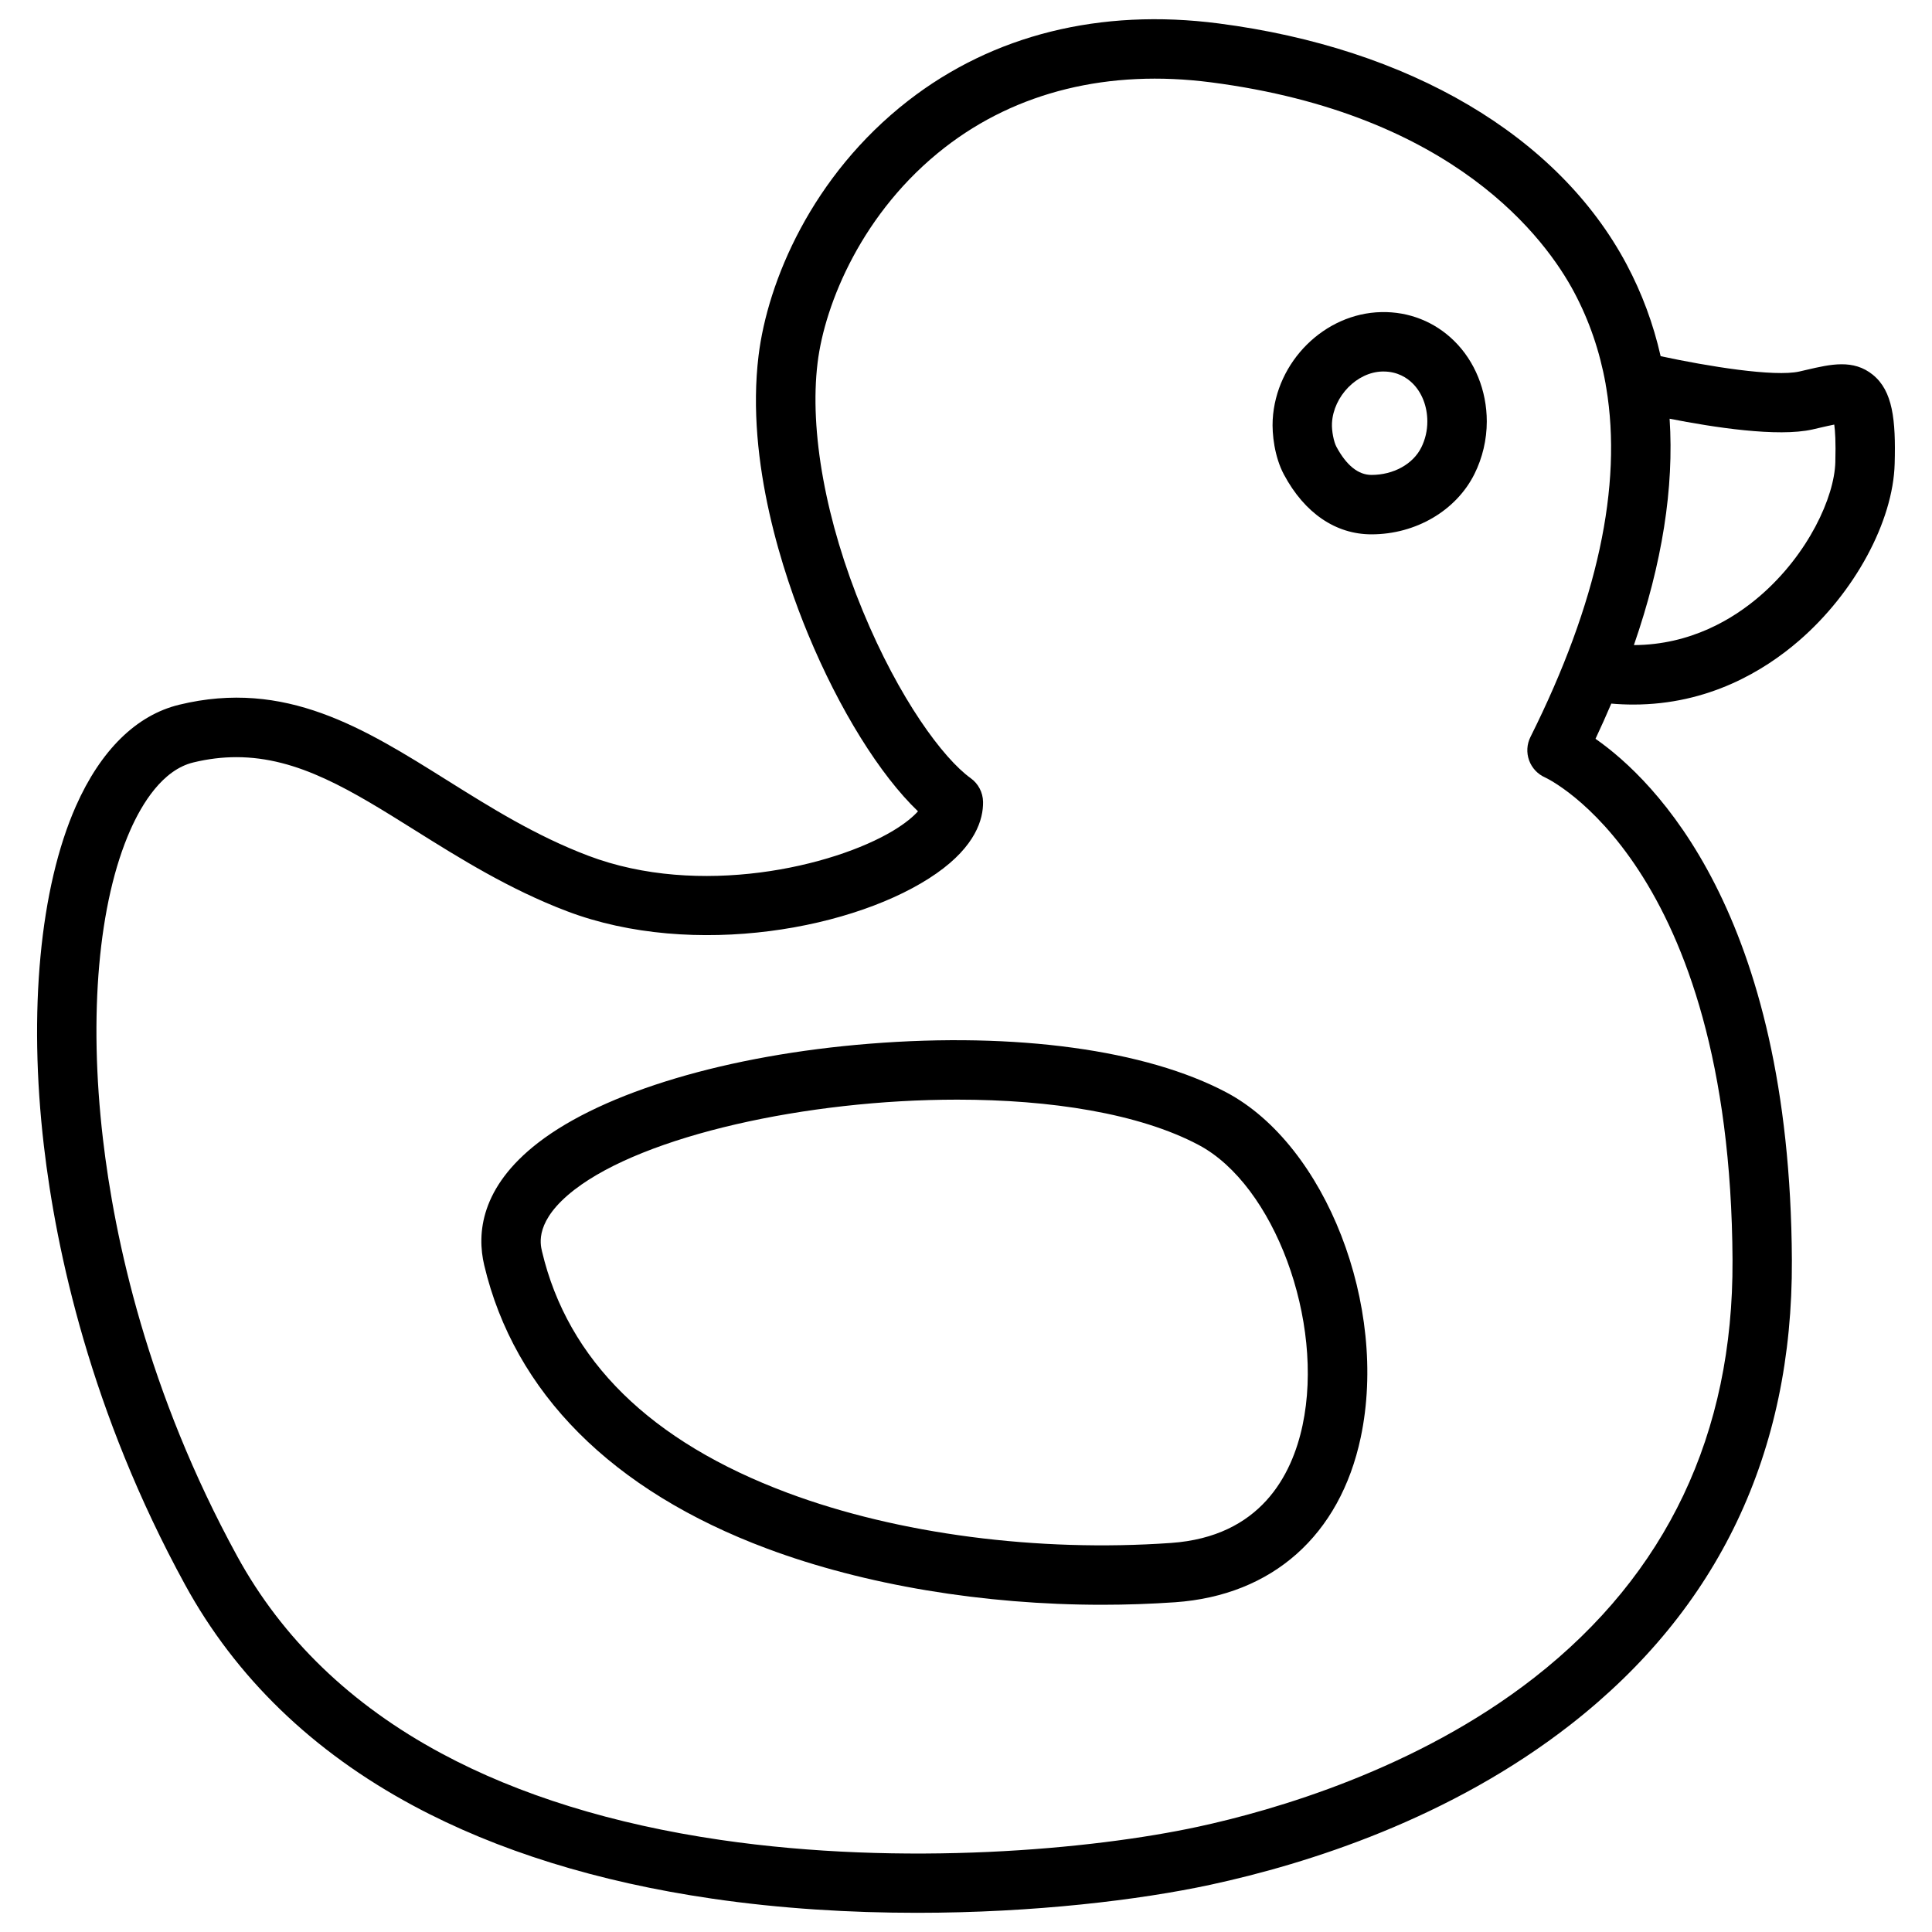
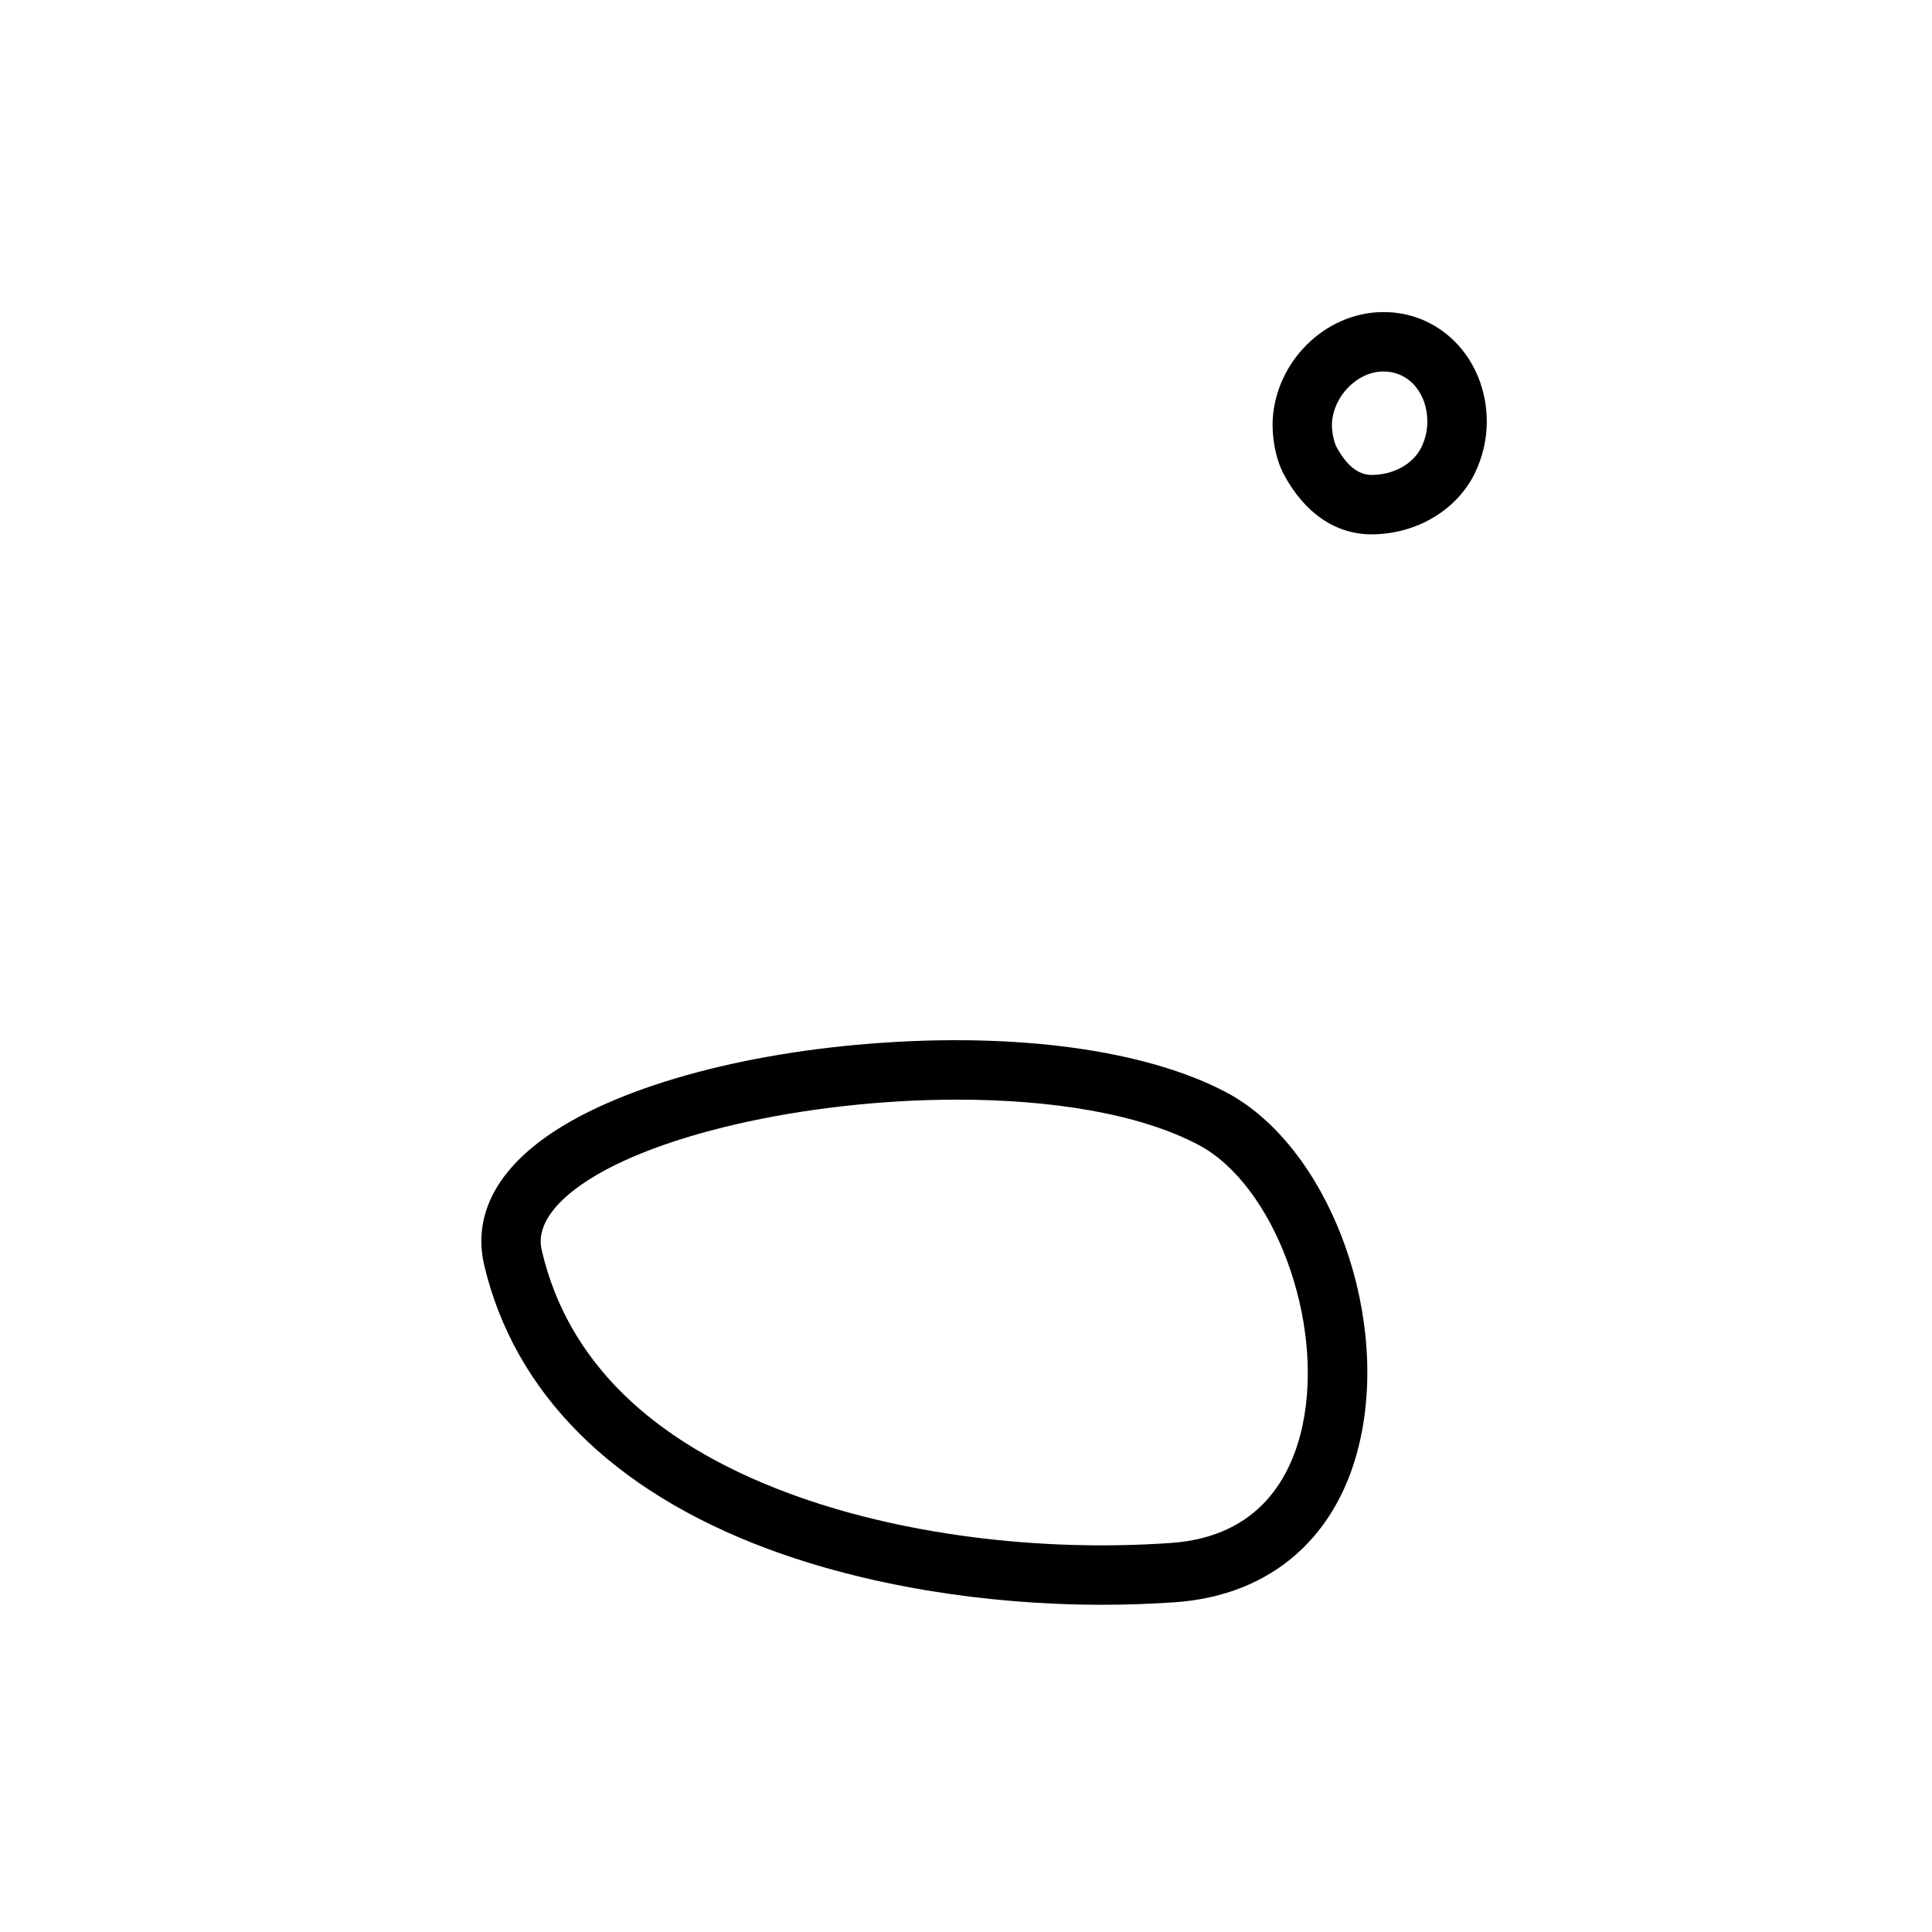
<svg xmlns="http://www.w3.org/2000/svg" fill="#000000" width="800px" height="800px" version="1.1" viewBox="144 144 512 512">
  <g>
    <path d="m469.05 433.52c-21.312-11.305-55.773-16.02-94.543-12.93-37.629 2.992-70.484 12.801-87.883 26.242-15.352 11.855-16.254 24.176-14.309 32.422 7.988 33.828 33.918 59.816 74.98 75.148 25.879 9.664 57.387 14.879 88.777 14.879 6.477 0 12.949-0.227 19.355-0.668 25.75-1.812 43.68-17.723 49.18-43.672 7.363-34.742-9.258-77.457-35.559-91.422zm20.152 88.148c-2.824 13.324-11.168 29.57-34.883 31.23-35.336 2.481-72.344-2.352-101.52-13.246-36.418-13.598-58.34-35.141-65.16-64.02-0.48-2.027-1.938-8.195 8.602-16.344 18.648-14.395 61.598-23.871 101.45-23.871 24.699 0 48.195 3.641 63.98 12.016 19.992 10.605 33.375 46.68 27.531 74.234z" />
-     <path d="m640.35 243.34c-5.176-4.223-11.207-2.812-17.594-1.328-0.609 0.137-1.238 0.285-1.898 0.441-6.594 1.496-24.324-1.379-36.773-4.062-1.938-8.551-4.941-16.668-9.023-24.344-18.117-34.027-57.535-57.289-108.14-63.84-31.332-4.055-59.758 3.019-82.215 20.457-25.613 19.906-37.293 47.98-39.684 67.609-3.445 28.281 6.723 58.312 13.086 73.703 8.336 20.152 19.141 37.449 29.164 47.027-1.191 1.34-3.238 3.129-6.621 5.164-15.785 9.484-51.285 17.801-80.785 6.602-13.895-5.273-25.828-12.754-37.383-19.984-22.043-13.816-42.871-26.863-70.996-20.023-11.355 2.754-20.82 12.062-27.387 26.902-9.535 21.59-12.625 54.387-8.473 89.988 3.246 27.797 12.379 70.543 37.422 116.33 13.402 24.5 33.762 44.203 60.516 58.566 22.168 11.906 48.785 20.184 79.113 24.609 18.293 2.676 36.793 3.758 54.328 3.758 31.027 0 59.078-3.406 77.785-7.438 25.918-5.598 63.535-17.516 95.535-42.527 39.094-30.562 58.793-71.949 58.539-123-0.453-92.113-36.406-127.24-52.043-138.16 1.477-3.141 2.875-6.25 4.184-9.328 1.996 0.176 3.957 0.254 5.856 0.254 19.836 0 34.605-8.895 43.875-16.914 14.77-12.762 24.965-31.617 25.367-46.918 0.328-11.672-0.52-19.266-5.754-23.539zm-37.215 234.7c0.227 45.922-17.438 83.109-52.496 110.52-31.203 24.395-69.254 35.246-89.16 39.547-27.996 6.043-77.922 10.586-126.51 3.492-28.516-4.164-53.391-11.867-73.938-22.906-24.031-12.898-42.242-30.484-54.16-52.262-23.832-43.57-32.512-84.191-35.59-110.6-3.836-32.887-1.199-62.699 7.231-81.801 3.141-7.113 8.59-16 16.699-17.969 3.965-0.965 7.766-1.406 11.434-1.406 16.414 0 30.496 8.828 47.488 19.473 11.633 7.281 24.809 15.539 40.148 21.363 33.504 12.715 76.918 4.676 97.93-10.055 10.301-7.223 12.379-14.289 12.309-18.941-0.039-2.488-1.258-4.82-3.277-6.269-7.273-5.227-18.922-20.93-28.574-44.27-9.832-23.754-14.199-47.734-12.004-65.781 1.91-15.734 11.887-40.129 33.711-57.082 19.059-14.809 43.453-20.781 70.523-17.277 64.609 8.363 88.844 41.684 96.266 55.625 4.004 7.527 6.781 15.625 8.336 24.266 0.039 0.344 0.09 0.688 0.168 1.023 4.359 26.066-2.344 57.07-20.082 92.574-0.965 1.93-1.094 4.164-0.363 6.188 0.727 2.027 2.262 3.66 4.231 4.535 0.492 0.219 49.172 22.883 49.684 128.01zm27.246-211.56c-0.246 9.258-7.164 24.395-19.926 35.414-7.125 6.16-18.41 12.988-33.457 13.066 7.5-21.648 10.668-41.684 9.465-59.996 11.582 2.281 28.684 4.93 37.875 2.844 0.688-0.156 1.348-0.316 1.988-0.461 1.23-0.285 2.637-0.609 3.769-0.828 0.234 1.637 0.434 4.606 0.285 9.961z" />
    <path d="m510.07 226.71c-15.027 0.305-27.938 13.098-28.793 28.527-0.207 3.75 0.453 9.809 2.992 14.555 5.461 10.195 13.699 15.812 23.191 15.812 11.73 0 22.434-6.277 27.277-15.98 2.144-4.301 3.277-9.121 3.277-13.941 0-8.176-3.16-15.969-8.68-21.371-5.137-5.051-11.977-7.769-19.266-7.602zm10.578 35.887c-2.195 4.41-7.371 7.262-13.188 7.262-3.512 0-6.652-2.527-9.32-7.508-0.641-1.199-1.27-4.121-1.152-6.25 0.395-7.133 6.652-13.52 13.383-13.648h0.254c3.731 0 6.231 1.672 7.676 3.09 2.519 2.461 3.957 6.16 3.957 10.137 0.012 2.391-0.547 4.793-1.609 6.918z" />
  </g>
</svg>